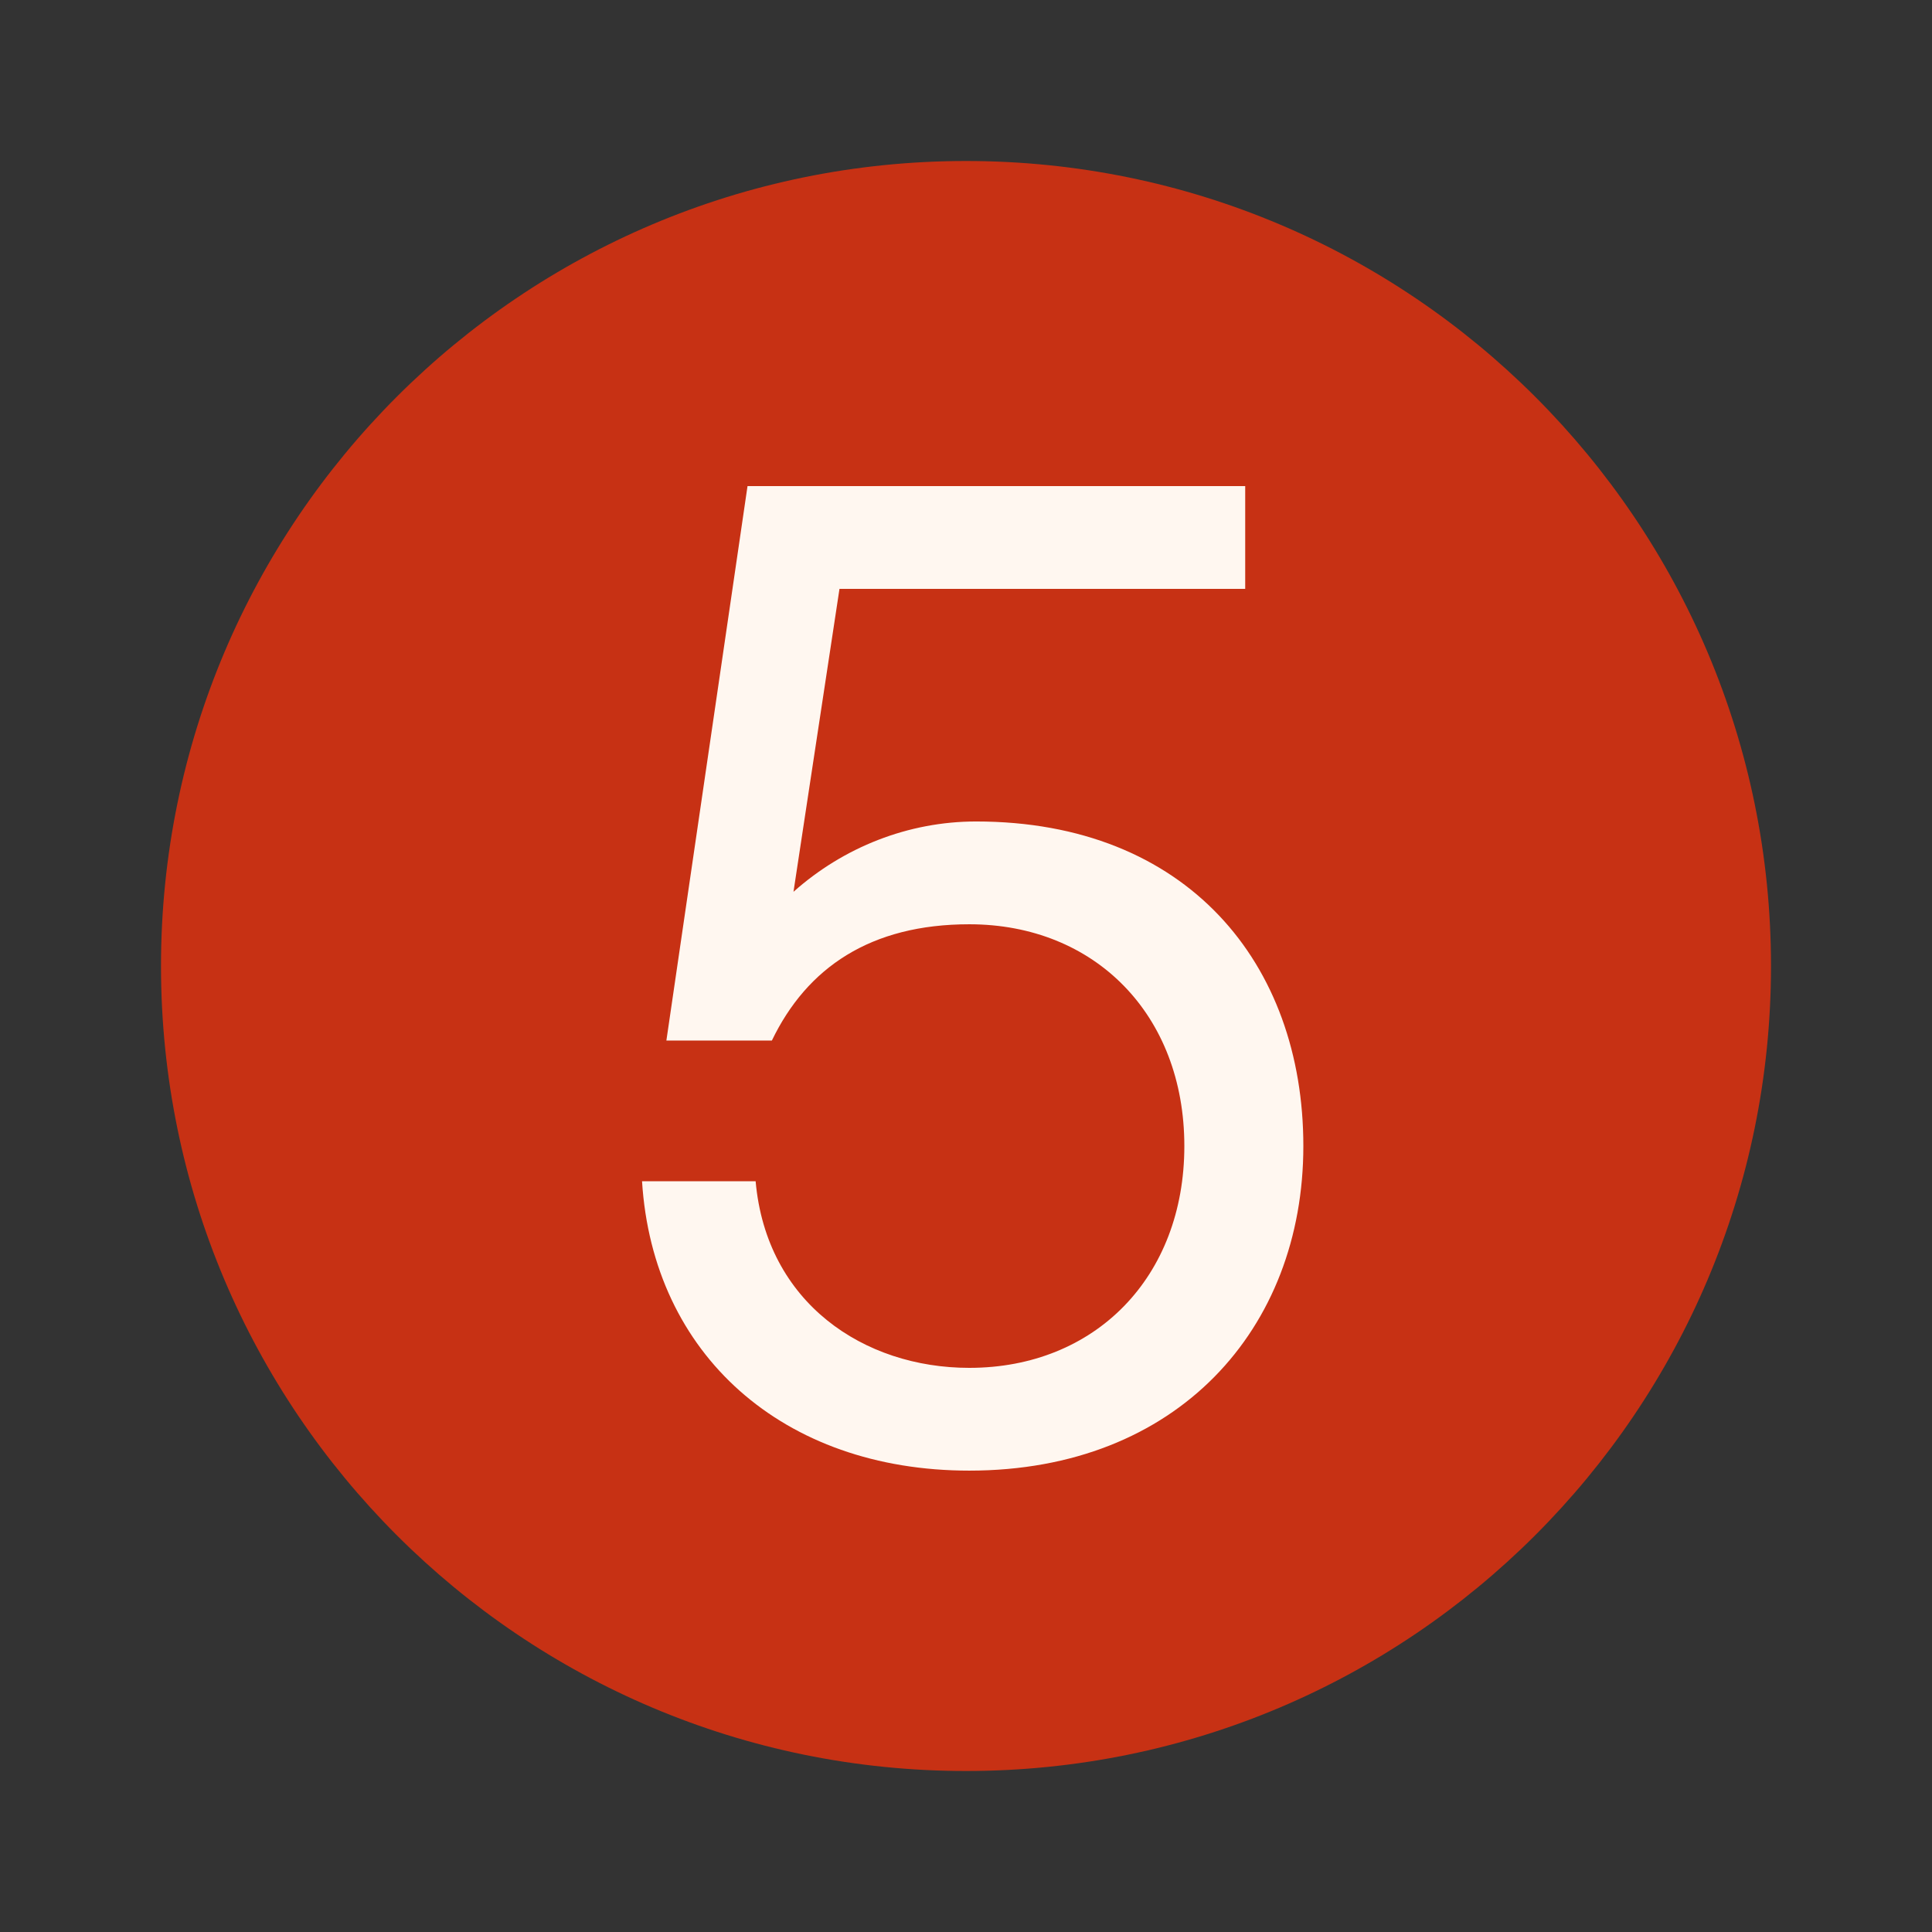
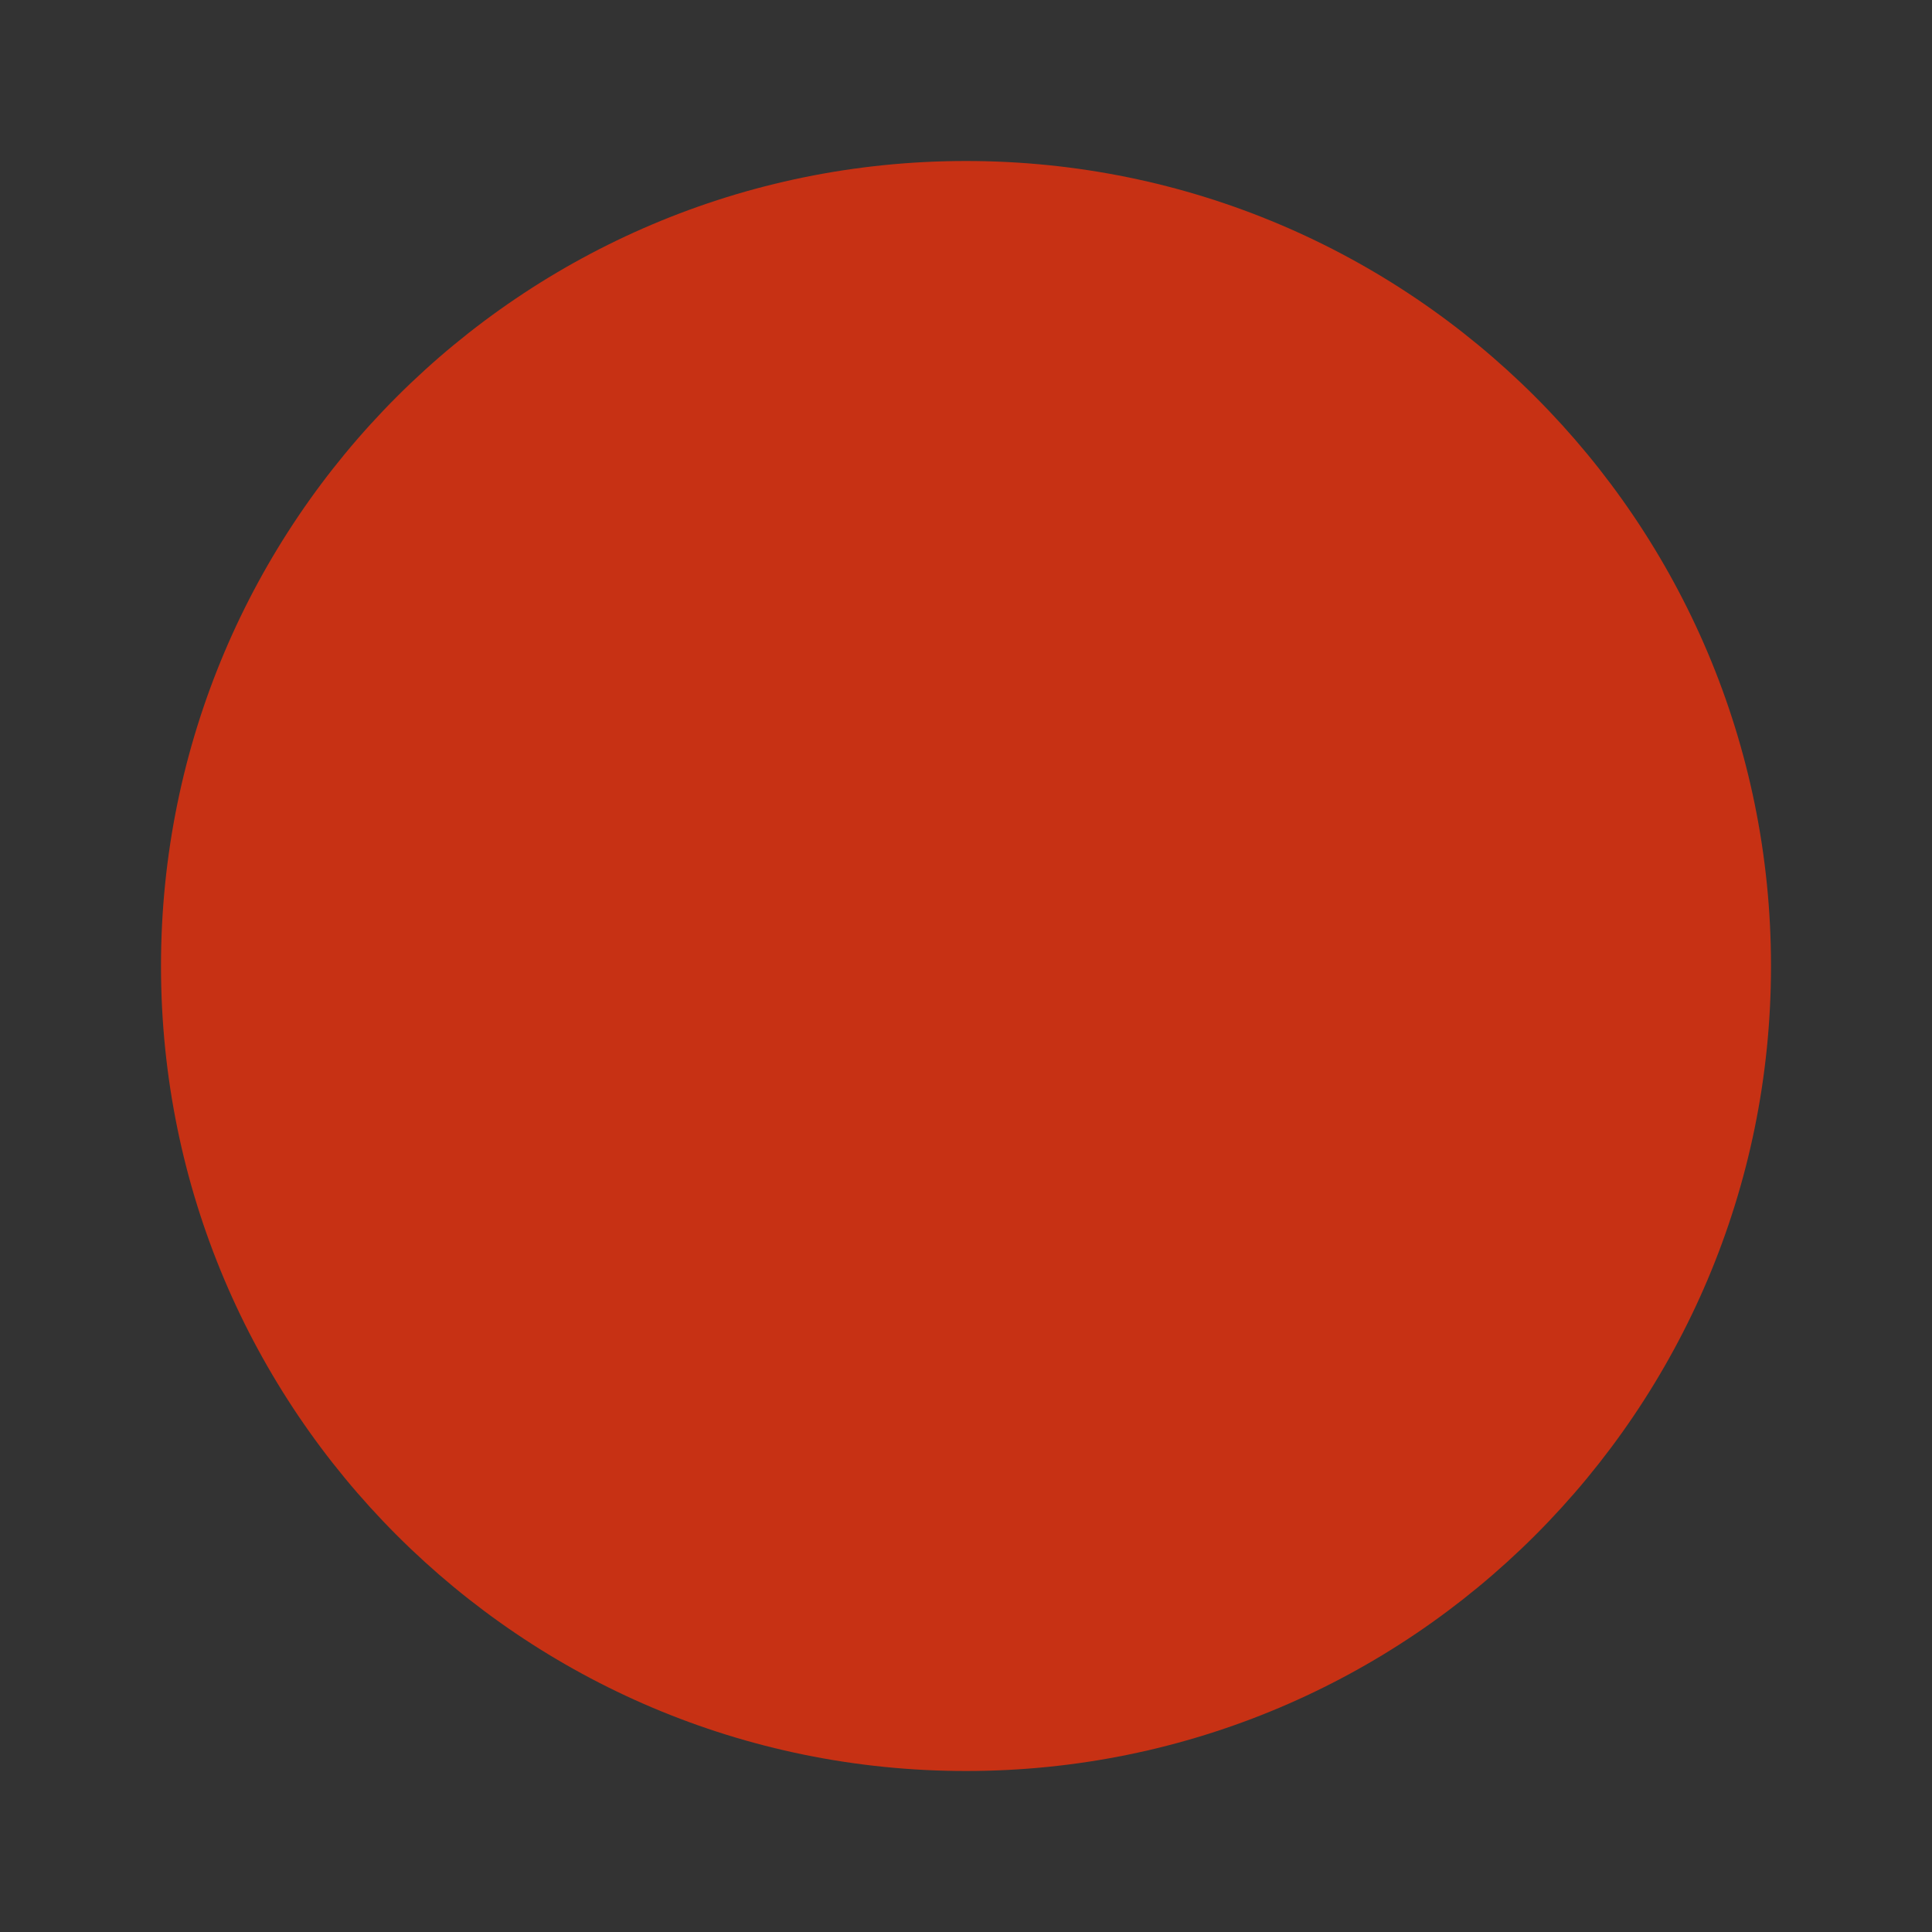
<svg xmlns="http://www.w3.org/2000/svg" width="72" height="72" viewBox="0 0 72 72" fill="none">
  <rect x="0" y="0" width="72" height="72" fill="#333333" stroke="none" />
  <path d="M36 66C52.569 66 66 52.569 66 36C66 19.431 52.569 6 36 6C19.431 6 6 19.431 6 36C6 52.569 19.431 66 36 66Z" fill="#C73114" />
-   <path d="M36.375 30.614C44.238 30.614 48.572 35.906 48.572 42.71C48.572 49.514 43.885 54.806 36.123 54.806C29.168 54.806 24.33 50.472 23.927 44.021H28.16C28.563 48.557 32.192 50.976 36.123 50.976C40.811 50.976 44.137 47.599 44.137 42.71C44.137 37.822 40.811 34.445 36.123 34.445C32.444 34.445 30.075 36.058 28.765 38.779H24.834L27.858 18.115H46.405V21.946H31.285L29.571 33.235C31.436 31.572 33.855 30.614 36.375 30.614Z" fill="#FFF7F0" />
</svg>